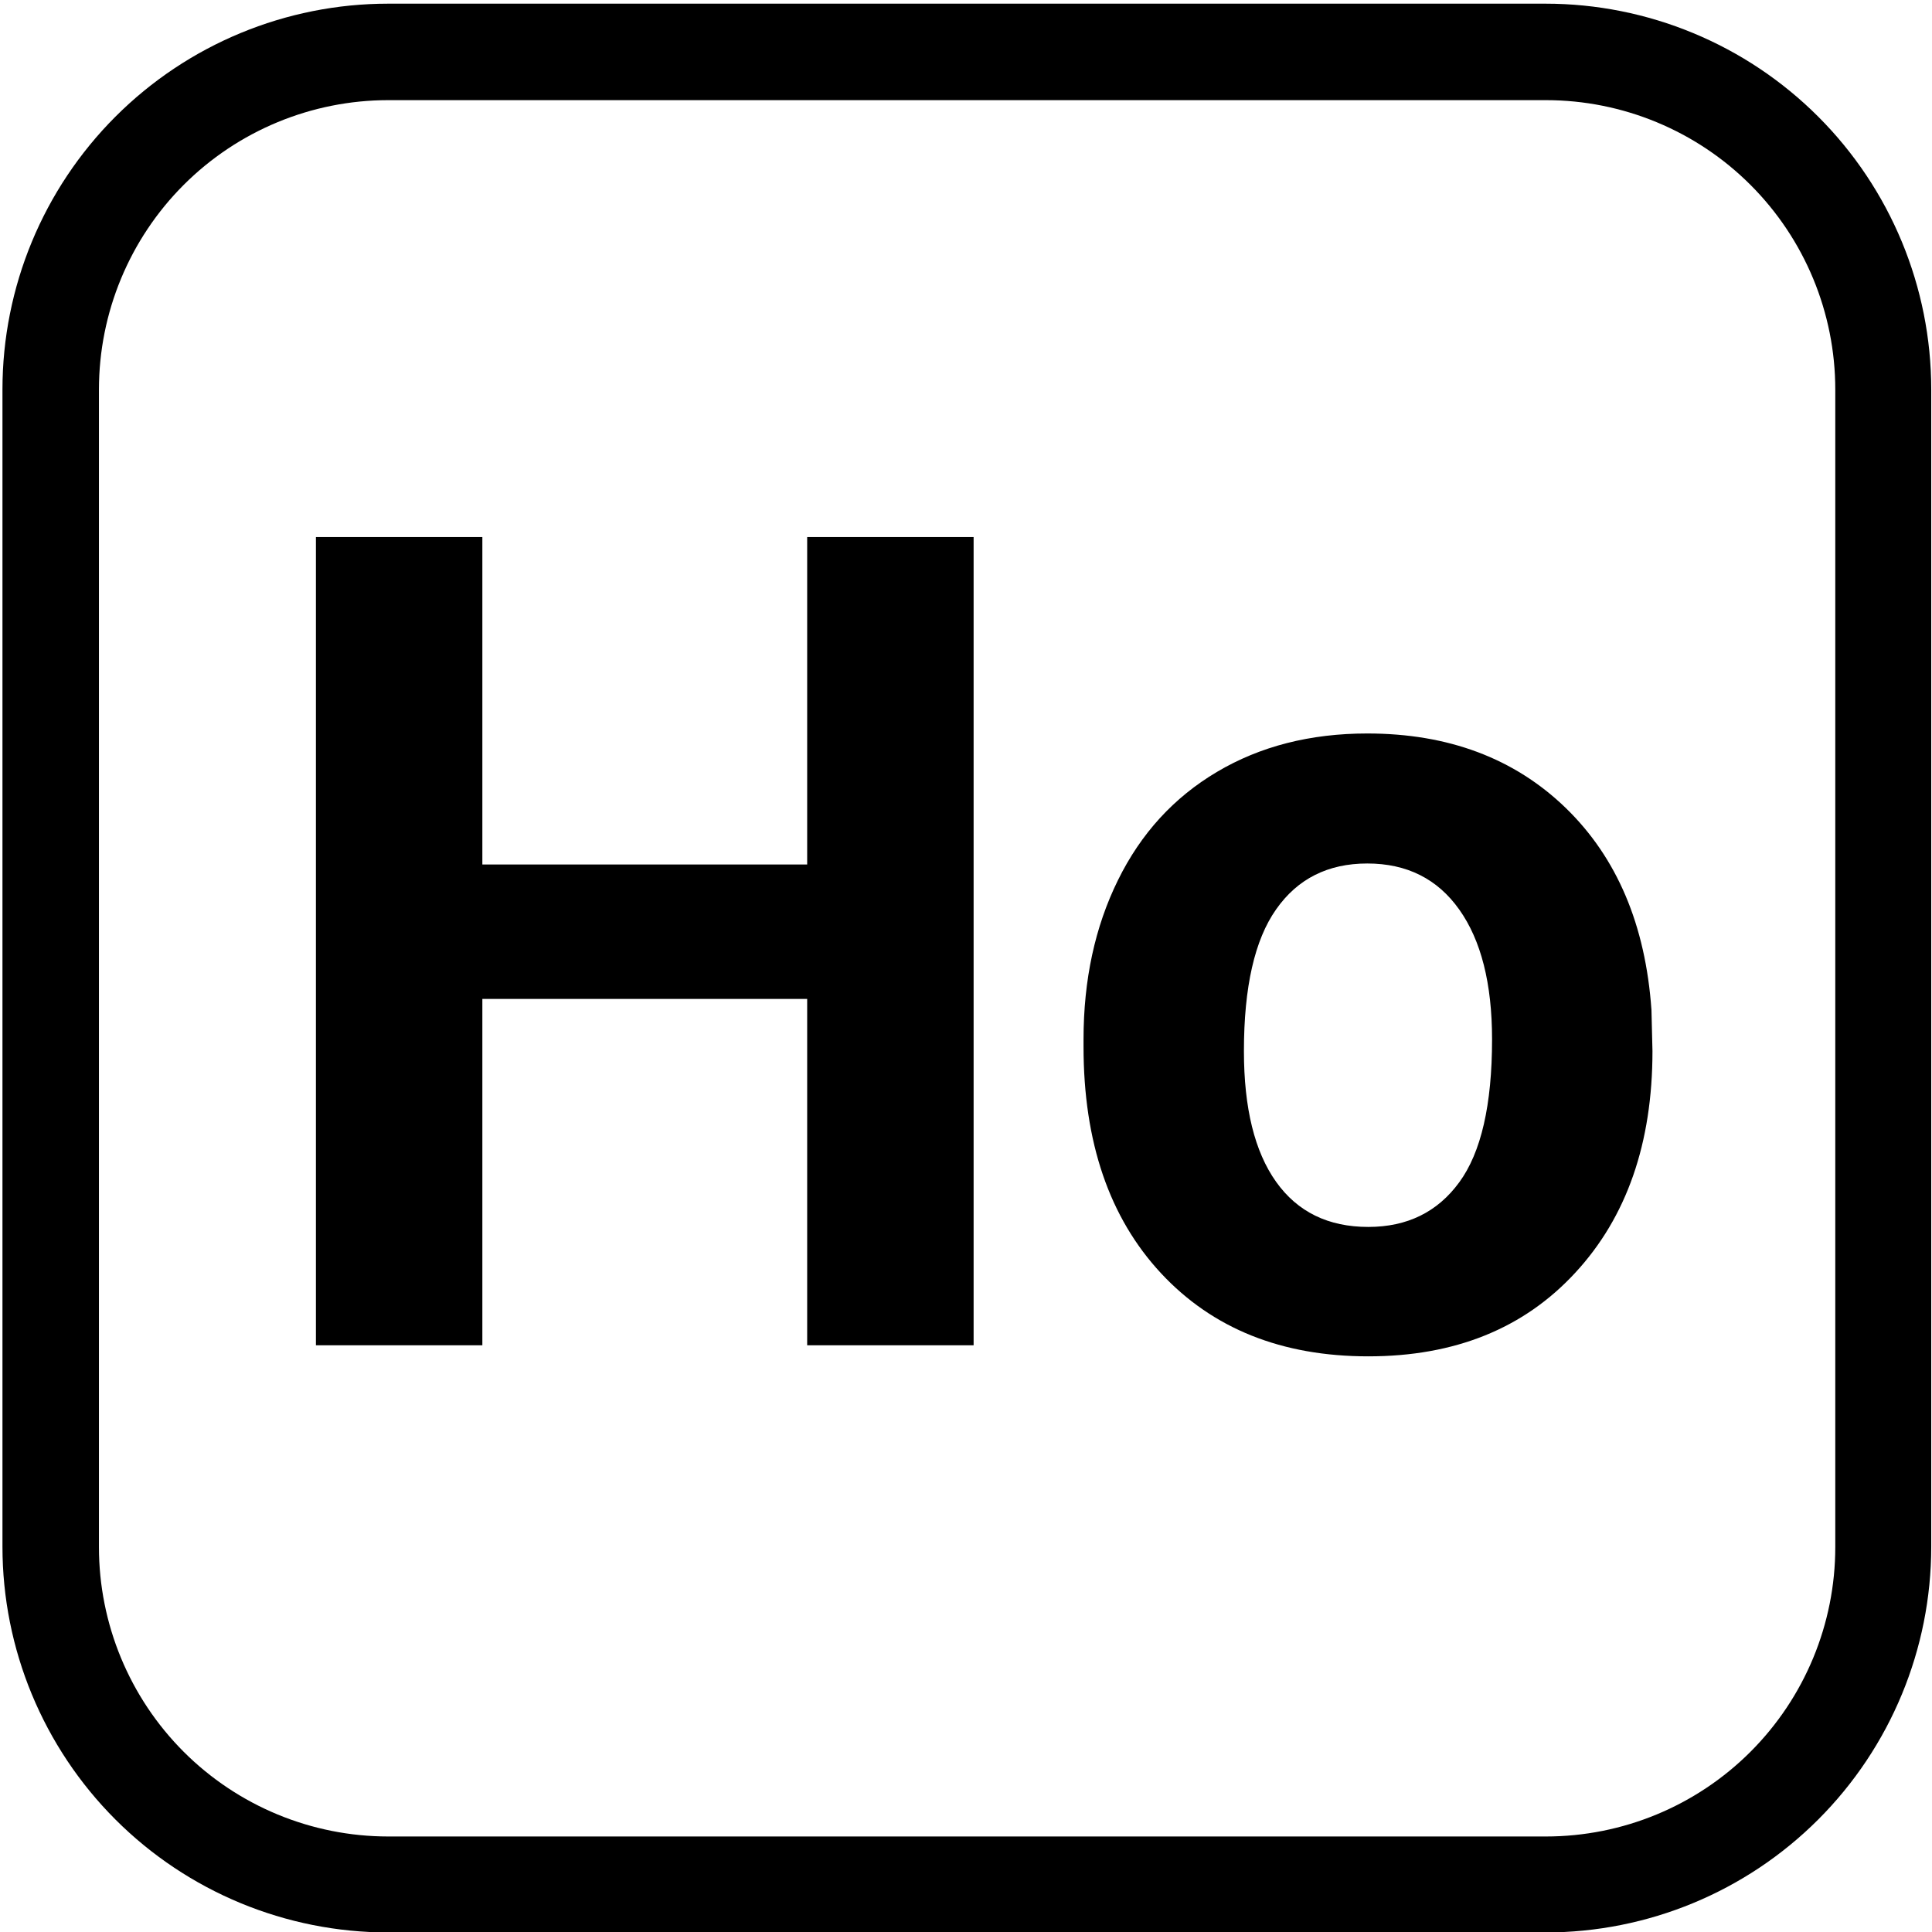
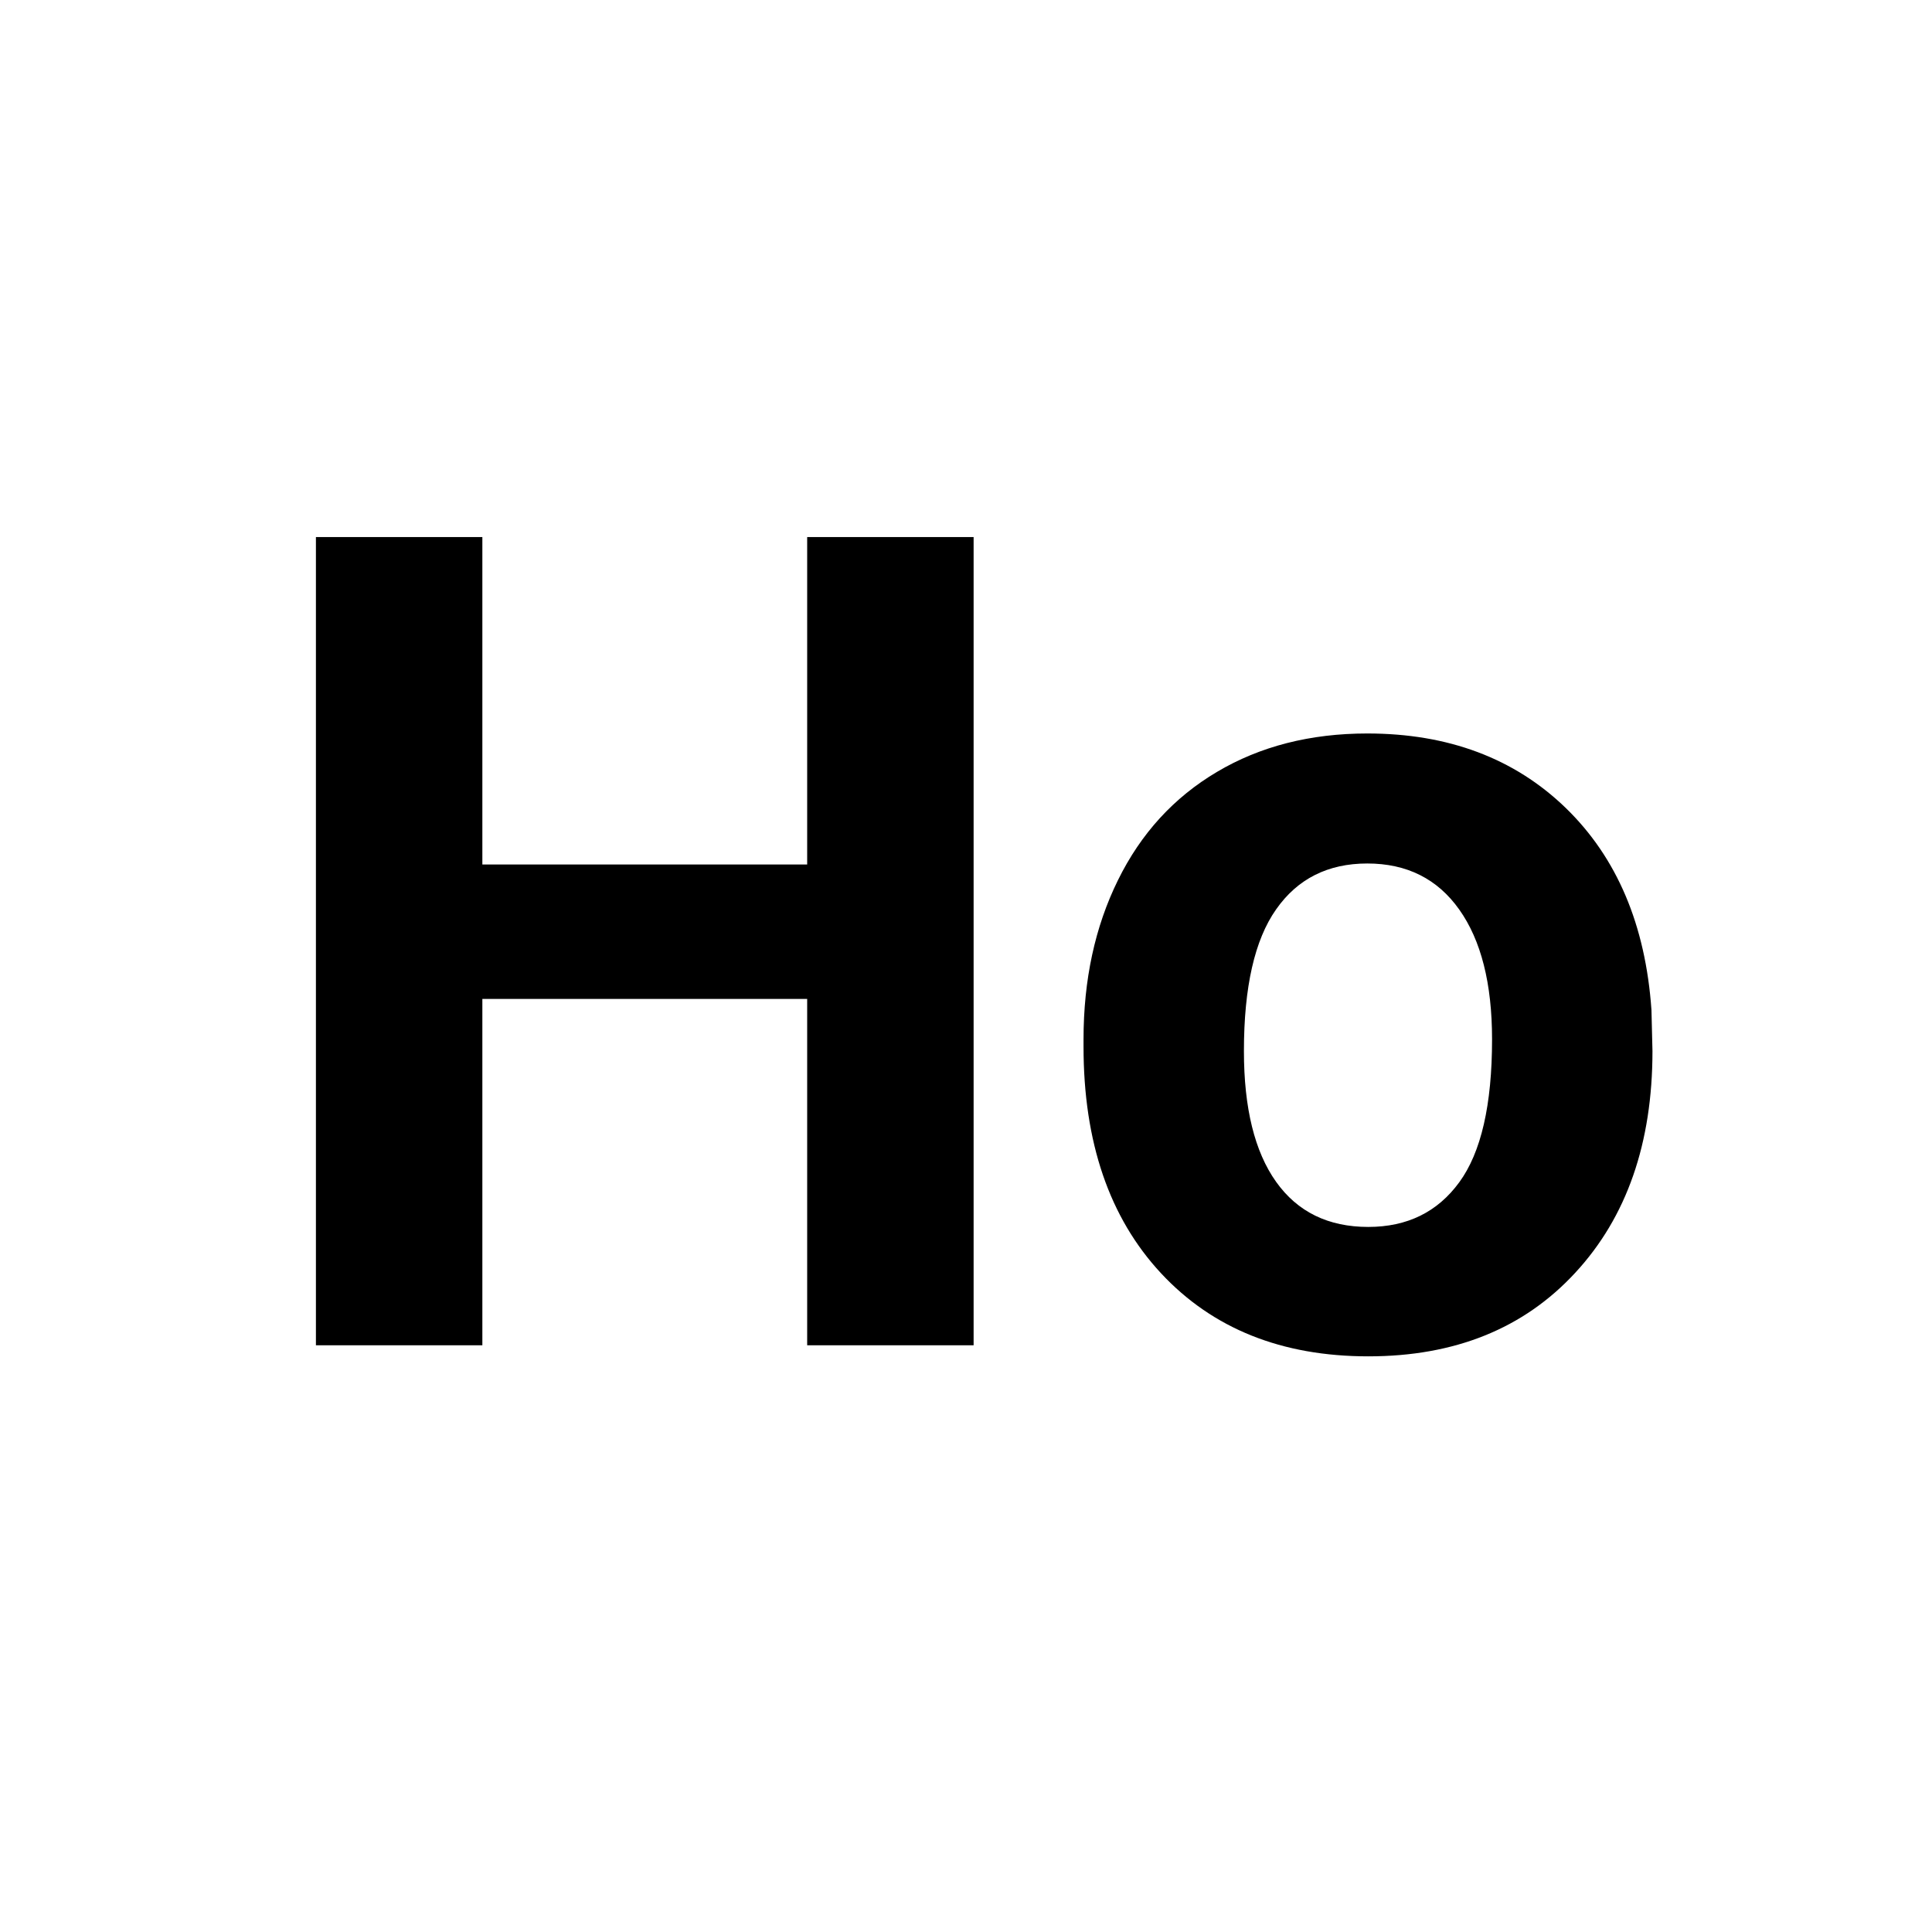
<svg xmlns="http://www.w3.org/2000/svg" width="50" zoomAndPan="magnify" viewBox="18 3 150 150" height="50" preserveAspectRatio="xMidYMid meet" version="1.0">
  <defs>
    <g />
    <clipPath id="f294e1bd2d">
-       <path d="M 18.191 3.285 L 167.945 3.285 L 167.945 153.047 L 18.191 153.047 Z M 18.191 3.285 " clip-rule="nonzero" />
-     </clipPath>
+       </clipPath>
    <clipPath id="d4eca2aa96">
      <path d="M 48.141 3.285 L 137.988 3.285 C 145.934 3.285 153.551 6.441 159.168 12.059 C 164.785 17.676 167.941 25.293 167.941 33.238 L 167.941 123.086 C 167.941 131.031 164.785 138.648 159.168 144.266 C 153.551 149.883 145.934 153.035 137.988 153.035 L 48.141 153.035 C 40.199 153.035 32.578 149.883 26.961 144.266 C 21.348 138.648 18.191 131.031 18.191 123.086 L 18.191 33.238 C 18.191 25.293 21.348 17.676 26.961 12.059 C 32.578 6.441 40.199 3.285 48.141 3.285 Z M 48.141 3.285 " clip-rule="nonzero" />
    </clipPath>
  </defs>
  <g clip-path="url(#f294e1bd2d)">
    <g clip-path="url(#d4eca2aa96)">
      <path stroke-linecap="butt" transform="matrix(0.749, 0, 0, 0.749, 18.191, 3.287)" fill="none" stroke-linejoin="miter" d="M 39.997 -0.002 L 159.985 -0.002 C 170.596 -0.002 180.768 4.213 188.27 11.714 C 195.771 19.216 199.986 29.388 199.986 39.999 L 199.986 159.987 C 199.986 170.597 195.771 180.77 188.27 188.271 C 180.768 195.773 170.596 199.983 159.985 199.983 L 39.997 199.983 C 29.392 199.983 19.214 195.773 11.712 188.271 C 4.216 180.77 0.001 170.597 0.001 159.987 L 0.001 39.999 C 0.001 29.388 4.216 19.216 11.712 11.714 C 19.214 4.213 29.392 -0.002 39.997 -0.002 Z M 39.997 -0.002 " stroke="#000000" stroke-width="20" stroke-opacity="1" stroke-miterlimit="4" />
    </g>
  </g>
  <g fill="#000000" fill-opacity="1">
    <g transform="translate(36.919, 107.447)">
      <g>
        <path d="M 56.672 0 L 43.75 0 L 43.75 -26.891 L 18.531 -26.891 L 18.531 0 L 5.609 0 L 5.609 -62.75 L 18.531 -62.75 L 18.531 -37.328 L 43.75 -37.328 L 43.75 -62.75 L 56.672 -62.75 Z M 56.672 0 " />
      </g>
    </g>
    <g transform="translate(99.281, 107.447)">
      <g>
        <path d="M 2.844 -23.75 C 2.844 -28.375 3.734 -32.492 5.516 -36.109 C 7.297 -39.734 9.859 -42.535 13.203 -44.516 C 16.555 -46.504 20.445 -47.5 24.875 -47.5 C 31.164 -47.5 36.301 -45.57 40.281 -41.719 C 44.258 -37.863 46.477 -32.633 46.938 -26.031 L 47.016 -22.844 C 47.016 -15.688 45.016 -9.945 41.016 -5.625 C 37.023 -1.301 31.672 0.859 24.953 0.859 C 18.234 0.859 12.867 -1.289 8.859 -5.594 C 4.848 -9.906 2.844 -15.77 2.844 -23.188 Z M 15.297 -22.844 C 15.297 -18.414 16.129 -15.031 17.797 -12.688 C 19.461 -10.352 21.848 -9.188 24.953 -9.188 C 27.973 -9.188 30.328 -10.344 32.016 -12.656 C 33.711 -14.969 34.562 -18.664 34.562 -23.75 C 34.562 -28.082 33.711 -31.441 32.016 -33.828 C 30.328 -36.211 27.945 -37.406 24.875 -37.406 C 21.82 -37.406 19.461 -36.219 17.797 -33.844 C 16.129 -31.477 15.297 -27.812 15.297 -22.844 Z M 15.297 -22.844 " />
      </g>
    </g>
  </g>
</svg>